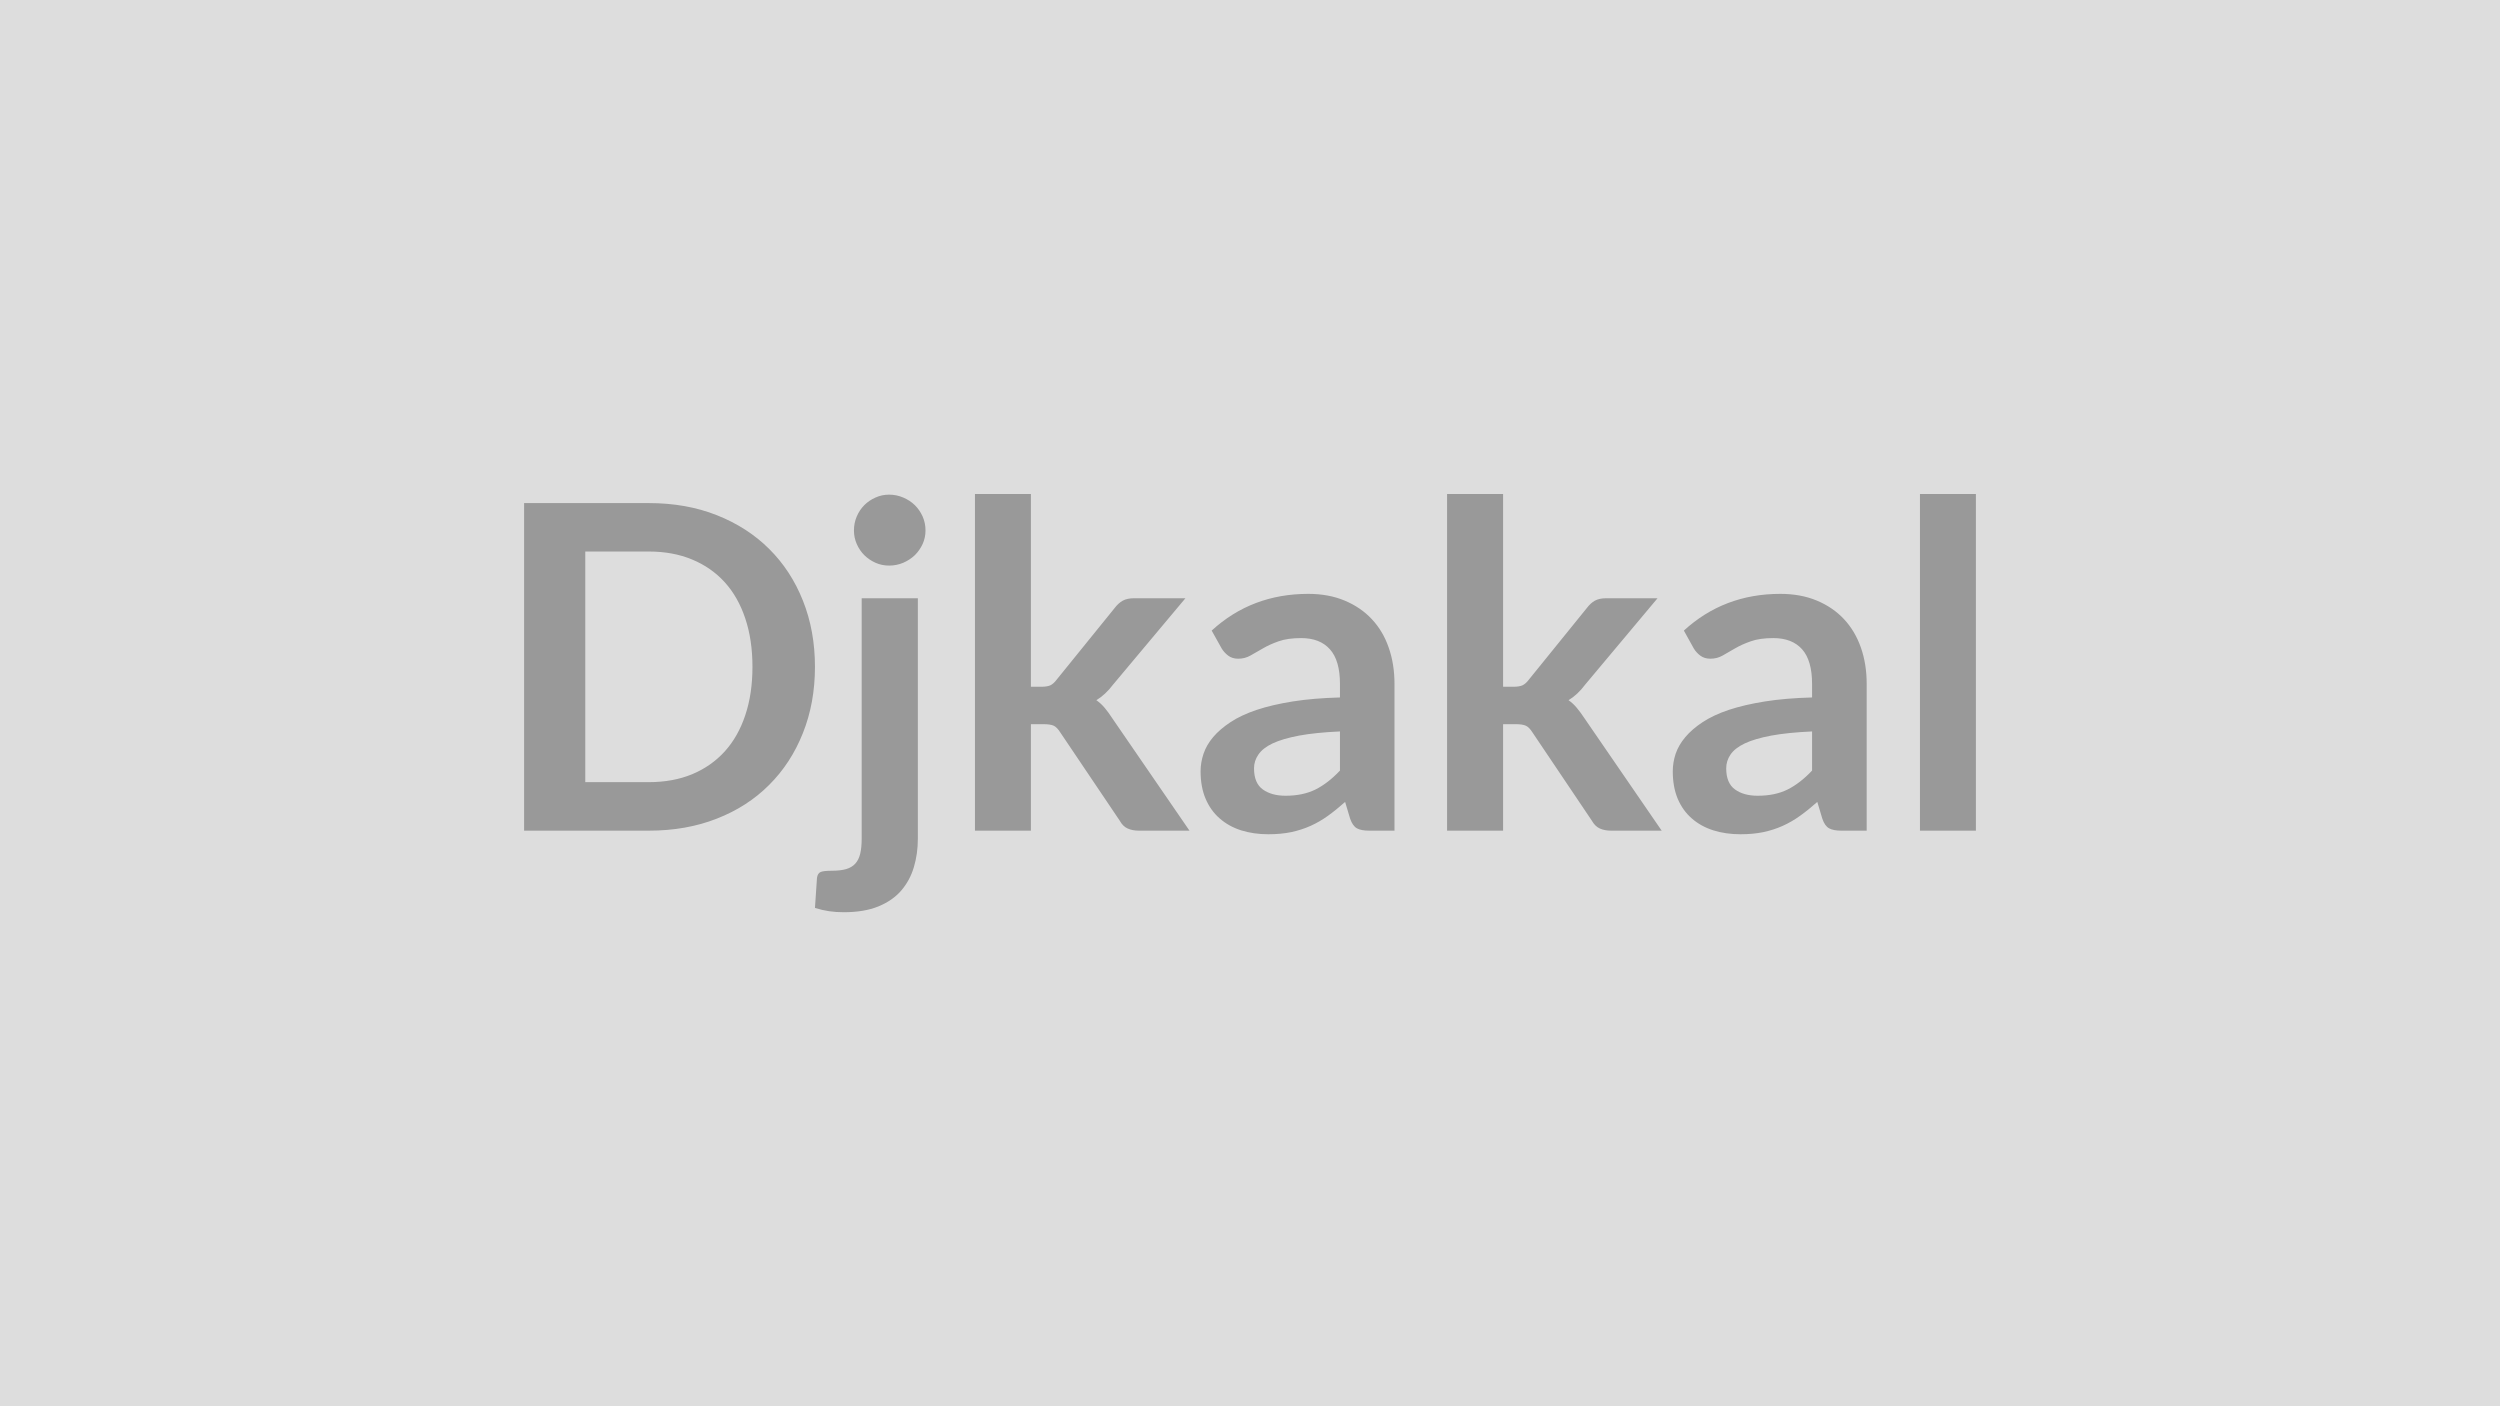
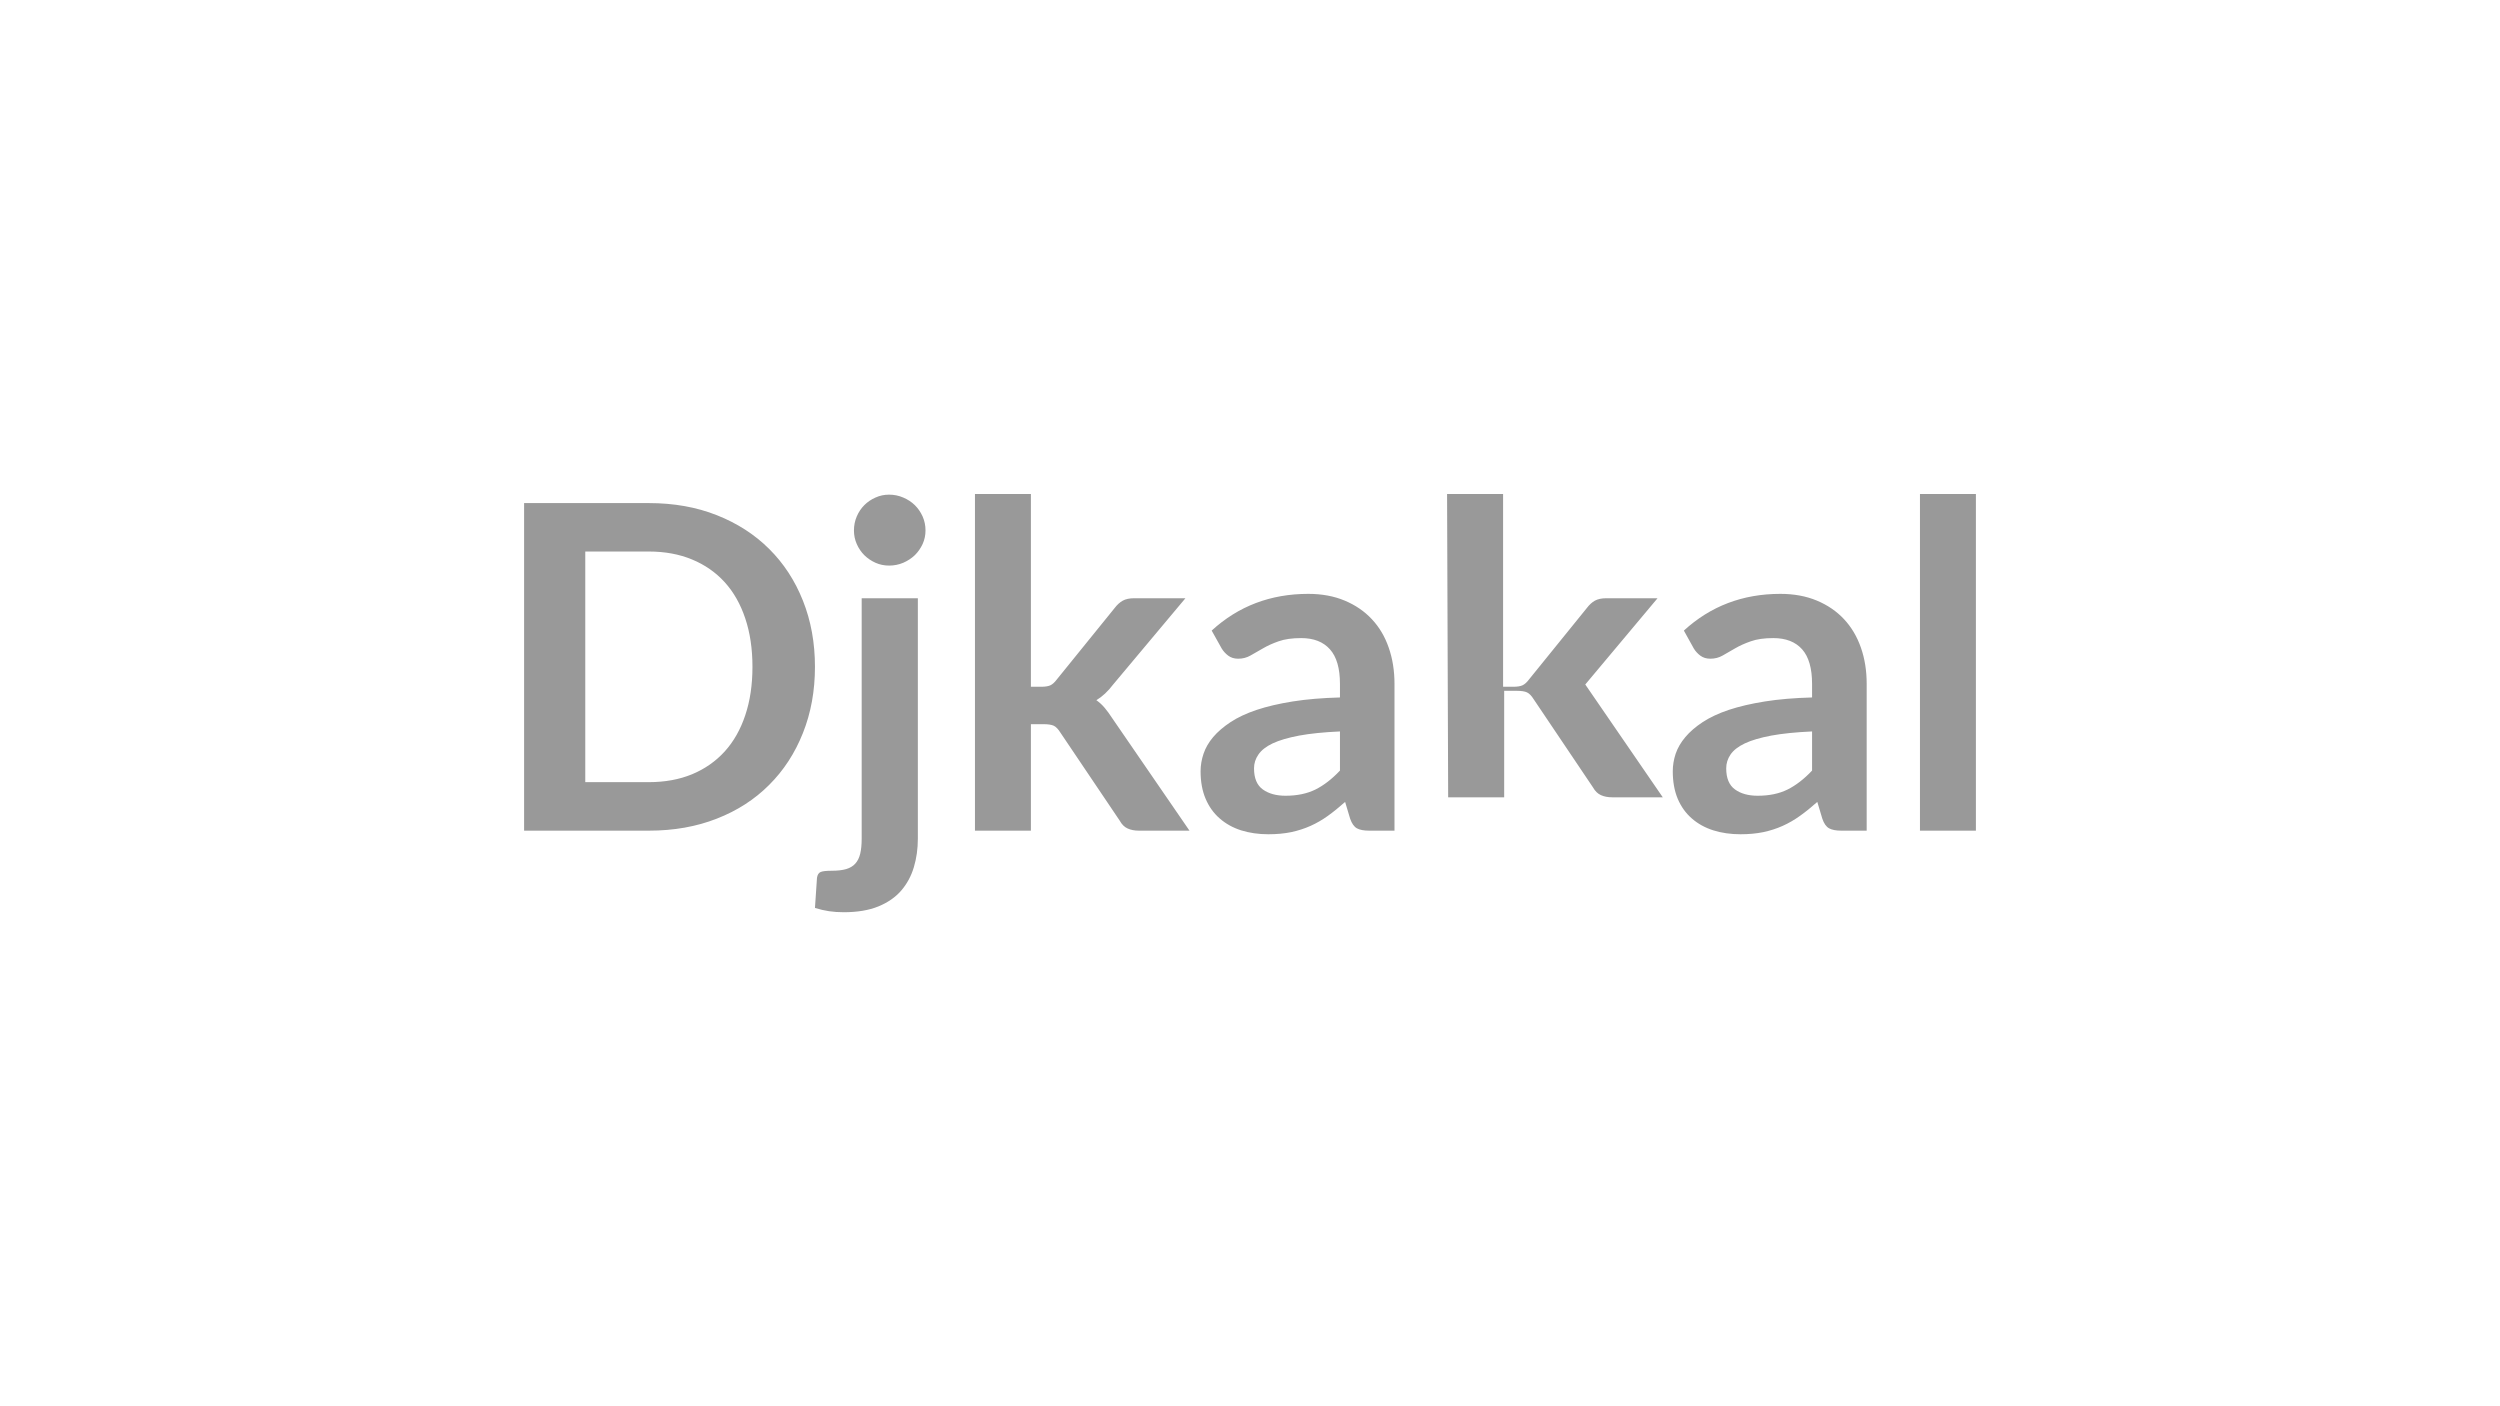
<svg xmlns="http://www.w3.org/2000/svg" width="320" height="180" viewBox="0 0 320 180">
-   <rect width="100%" height="100%" fill="#DDDDDD" />
-   <path fill="#999999" d="M104.315 85.355q0 4.61-1.54 8.47-1.53 3.86-4.32 6.64-2.78 2.79-6.7 4.32-3.91 1.54-8.7 1.54h-15.97v-41.93h15.97q4.79 0 8.7 1.55 3.92 1.55 6.7 4.32 2.79 2.77 4.32 6.62 1.54 3.86 1.54 8.47m-8 0q0-3.45-.92-6.19-.91-2.74-2.63-4.64-1.73-1.9-4.18-2.91-2.45-1.02-5.53-1.02h-8.14v29.52h8.14q3.08 0 5.53-1.01 2.45-1.02 4.18-2.92 1.72-1.9 2.63-4.64.92-2.74.92-6.19m13.98-8.78h7.19v30.77q0 1.94-.51 3.65t-1.62 3q-1.12 1.29-2.93 2.03-1.82.74-4.43.74-1.01 0-1.88-.13t-1.8-.42l.26-3.86q.09-.58.47-.74.37-.16 1.45-.16 1.07 0 1.81-.21.74-.22 1.17-.7.44-.48.63-1.26t.19-1.94zm8.17-8.68q0 .93-.37 1.74-.38.82-1 1.43-.63.6-1.48.97-.86.36-1.81.36-.93 0-1.74-.36-.82-.37-1.43-.97-.61-.61-.97-1.43-.36-.81-.36-1.74 0-.95.36-1.79t.97-1.45 1.43-.97q.81-.37 1.74-.37.95 0 1.81.37.85.36 1.48.97.62.61 1 1.45.37.84.37 1.79m6.33-4.66h7.16v24.67h1.33q.73 0 1.15-.18.42-.19.85-.77l7.4-9.14q.46-.61 1.03-.93.56-.31 1.46-.31h6.56l-9.25 11.04q-.99 1.31-2.15 2.01.61.43 1.09 1.01t.91 1.25l9.92 14.44h-6.47q-.84 0-1.45-.28-.61-.27-1.01-1l-7.6-11.28q-.41-.66-.84-.87-.44-.2-1.31-.2h-1.62v13.63h-7.16zm46.72 35.4v-5.01q-3.11.14-5.22.53-2.12.4-3.4 1-1.27.61-1.82 1.43-.56.81-.56 1.76 0 1.89 1.12 2.7t2.92.81q2.2 0 3.81-.79 1.61-.8 3.15-2.43m-15.14-15.63-1.28-2.29q5.13-4.7 12.36-4.7 2.61 0 4.66.86 2.06.86 3.48 2.38 1.43 1.52 2.16 3.64.74 2.11.74 4.64v18.79h-3.24q-1.02 0-1.57-.3-.55-.31-.87-1.24l-.64-2.14q-1.13 1.01-2.2 1.78t-2.23 1.29-2.48.8q-1.32.27-2.92.27-1.88 0-3.48-.5-1.59-.51-2.75-1.53-1.16-1.01-1.8-2.52t-.64-3.51q0-1.13.38-2.25.37-1.11 1.23-2.13.86-1.01 2.22-1.91t3.35-1.57q1.98-.66 4.62-1.08t6.04-.51v-1.74q0-2.99-1.28-4.42-1.28-1.44-3.68-1.44-1.74 0-2.89.41-1.15.4-2.01.91-.88.51-1.59.91-.71.41-1.58.41-.75 0-1.27-.39t-.84-.92m28.85-19.77h7.17v24.67h1.33q.72 0 1.14-.18.43-.19.86-.77l7.4-9.14q.46-.61 1.02-.93.57-.31 1.47-.31h6.55l-9.25 11.04q-.98 1.31-2.14 2.01.61.43 1.08 1.01.48.58.92 1.25l9.92 14.44h-6.47q-.84 0-1.45-.28-.61-.27-1.02-1l-7.59-11.28q-.41-.66-.85-.87-.43-.2-1.3-.2h-1.62v13.63h-7.17zm46.72 35.4v-5.01q-3.1.14-5.22.53-2.12.4-3.39 1-1.28.61-1.83 1.43-.55.81-.55 1.76 0 1.89 1.12 2.7 1.11.81 2.91.81 2.21 0 3.81-.79 1.61-.8 3.15-2.43m-15.14-15.63-1.27-2.29q5.13-4.7 12.35-4.7 2.61 0 4.67.86t3.48 2.38 2.16 3.64q.74 2.11.74 4.64v18.79h-3.25q-1.01 0-1.56-.3-.56-.31-.87-1.24l-.64-2.14q-1.13 1.01-2.21 1.78-1.07.77-2.23 1.29t-2.48.8q-1.32.27-2.91.27-1.89 0-3.48-.5-1.6-.51-2.76-1.53-1.16-1.01-1.8-2.52-.63-1.51-.63-3.51 0-1.13.37-2.25.38-1.11 1.24-2.13.85-1.01 2.21-1.91 1.37-.9 3.35-1.57 1.99-.66 4.63-1.08t6.03-.51v-1.74q0-2.99-1.27-4.42-1.28-1.44-3.69-1.44-1.74 0-2.88.41-1.15.4-2.02.91t-1.58.91q-.71.41-1.58.41-.75 0-1.28-.39-.52-.39-.84-.92m28.95-19.77h7.16v43.09h-7.16z" />
+   <path fill="#999999" d="M104.315 85.355q0 4.61-1.54 8.47-1.53 3.86-4.32 6.64-2.78 2.79-6.7 4.32-3.91 1.54-8.7 1.54h-15.97v-41.93h15.97q4.79 0 8.7 1.55 3.92 1.55 6.7 4.32 2.79 2.77 4.32 6.62 1.54 3.86 1.54 8.47m-8 0q0-3.45-.92-6.19-.91-2.74-2.63-4.64-1.73-1.9-4.18-2.91-2.45-1.02-5.53-1.02h-8.14v29.52h8.14q3.08 0 5.53-1.01 2.45-1.02 4.18-2.92 1.72-1.9 2.63-4.64.92-2.74.92-6.19m13.98-8.78h7.19v30.77q0 1.94-.51 3.65t-1.62 3q-1.12 1.29-2.93 2.03-1.82.74-4.43.74-1.01 0-1.88-.13t-1.8-.42l.26-3.86q.09-.58.47-.74.37-.16 1.45-.16 1.07 0 1.81-.21.74-.22 1.17-.7.44-.48.63-1.26t.19-1.94zm8.17-8.68q0 .93-.37 1.74-.38.82-1 1.43-.63.6-1.48.97-.86.36-1.81.36-.93 0-1.74-.36-.82-.37-1.43-.97-.61-.61-.97-1.43-.36-.81-.36-1.74 0-.95.36-1.79t.97-1.45 1.43-.97q.81-.37 1.74-.37.95 0 1.81.37.85.36 1.48.97.62.61 1 1.45.37.84.37 1.79m6.33-4.66h7.16v24.67h1.33q.73 0 1.15-.18.42-.19.85-.77l7.4-9.14q.46-.61 1.03-.93.56-.31 1.46-.31h6.56l-9.25 11.04q-.99 1.31-2.15 2.01.61.43 1.09 1.01t.91 1.25l9.92 14.44h-6.47q-.84 0-1.45-.28-.61-.27-1.01-1l-7.6-11.28q-.41-.66-.84-.87-.44-.2-1.31-.2h-1.62v13.63h-7.16zm46.72 35.4v-5.01q-3.11.14-5.22.53-2.12.4-3.4 1-1.27.61-1.82 1.43-.56.81-.56 1.76 0 1.89 1.12 2.7t2.92.81q2.2 0 3.81-.79 1.61-.8 3.15-2.43m-15.14-15.63-1.28-2.29q5.13-4.7 12.36-4.7 2.61 0 4.66.86 2.06.86 3.48 2.38 1.43 1.52 2.16 3.64.74 2.11.74 4.64v18.79h-3.24q-1.02 0-1.57-.3-.55-.31-.87-1.24l-.64-2.14q-1.13 1.01-2.2 1.78t-2.23 1.29-2.48.8q-1.32.27-2.92.27-1.88 0-3.48-.5-1.59-.51-2.75-1.53-1.16-1.01-1.8-2.52t-.64-3.51q0-1.13.38-2.25.37-1.11 1.23-2.13.86-1.01 2.22-1.91t3.35-1.57q1.98-.66 4.62-1.08t6.04-.51v-1.74q0-2.99-1.28-4.42-1.28-1.44-3.68-1.44-1.74 0-2.89.41-1.15.4-2.01.91-.88.51-1.59.91-.71.41-1.58.41-.75 0-1.27-.39t-.84-.92m28.85-19.77h7.17v24.67h1.33q.72 0 1.14-.18.43-.19.86-.77l7.4-9.14q.46-.61 1.02-.93.57-.31 1.47-.31h6.55l-9.25 11.04l9.92 14.44h-6.47q-.84 0-1.45-.28-.61-.27-1.02-1l-7.59-11.28q-.41-.66-.85-.87-.43-.2-1.3-.2h-1.62v13.63h-7.17zm46.72 35.4v-5.01q-3.1.14-5.22.53-2.12.4-3.39 1-1.28.61-1.83 1.43-.55.81-.55 1.76 0 1.89 1.12 2.7 1.11.81 2.91.81 2.21 0 3.81-.79 1.61-.8 3.15-2.43m-15.14-15.63-1.27-2.29q5.13-4.7 12.35-4.7 2.61 0 4.67.86t3.48 2.38 2.16 3.64q.74 2.11.74 4.64v18.79h-3.25q-1.01 0-1.56-.3-.56-.31-.87-1.24l-.64-2.14q-1.13 1.01-2.21 1.78-1.07.77-2.23 1.29t-2.48.8q-1.32.27-2.91.27-1.89 0-3.48-.5-1.6-.51-2.76-1.53-1.16-1.01-1.8-2.52-.63-1.51-.63-3.51 0-1.13.37-2.25.38-1.11 1.24-2.13.85-1.01 2.21-1.91 1.37-.9 3.35-1.57 1.99-.66 4.63-1.08t6.03-.51v-1.74q0-2.99-1.27-4.42-1.28-1.44-3.69-1.44-1.74 0-2.88.41-1.15.4-2.02.91t-1.58.91q-.71.41-1.58.41-.75 0-1.28-.39-.52-.39-.84-.92m28.95-19.77h7.16v43.09h-7.16z" />
</svg>